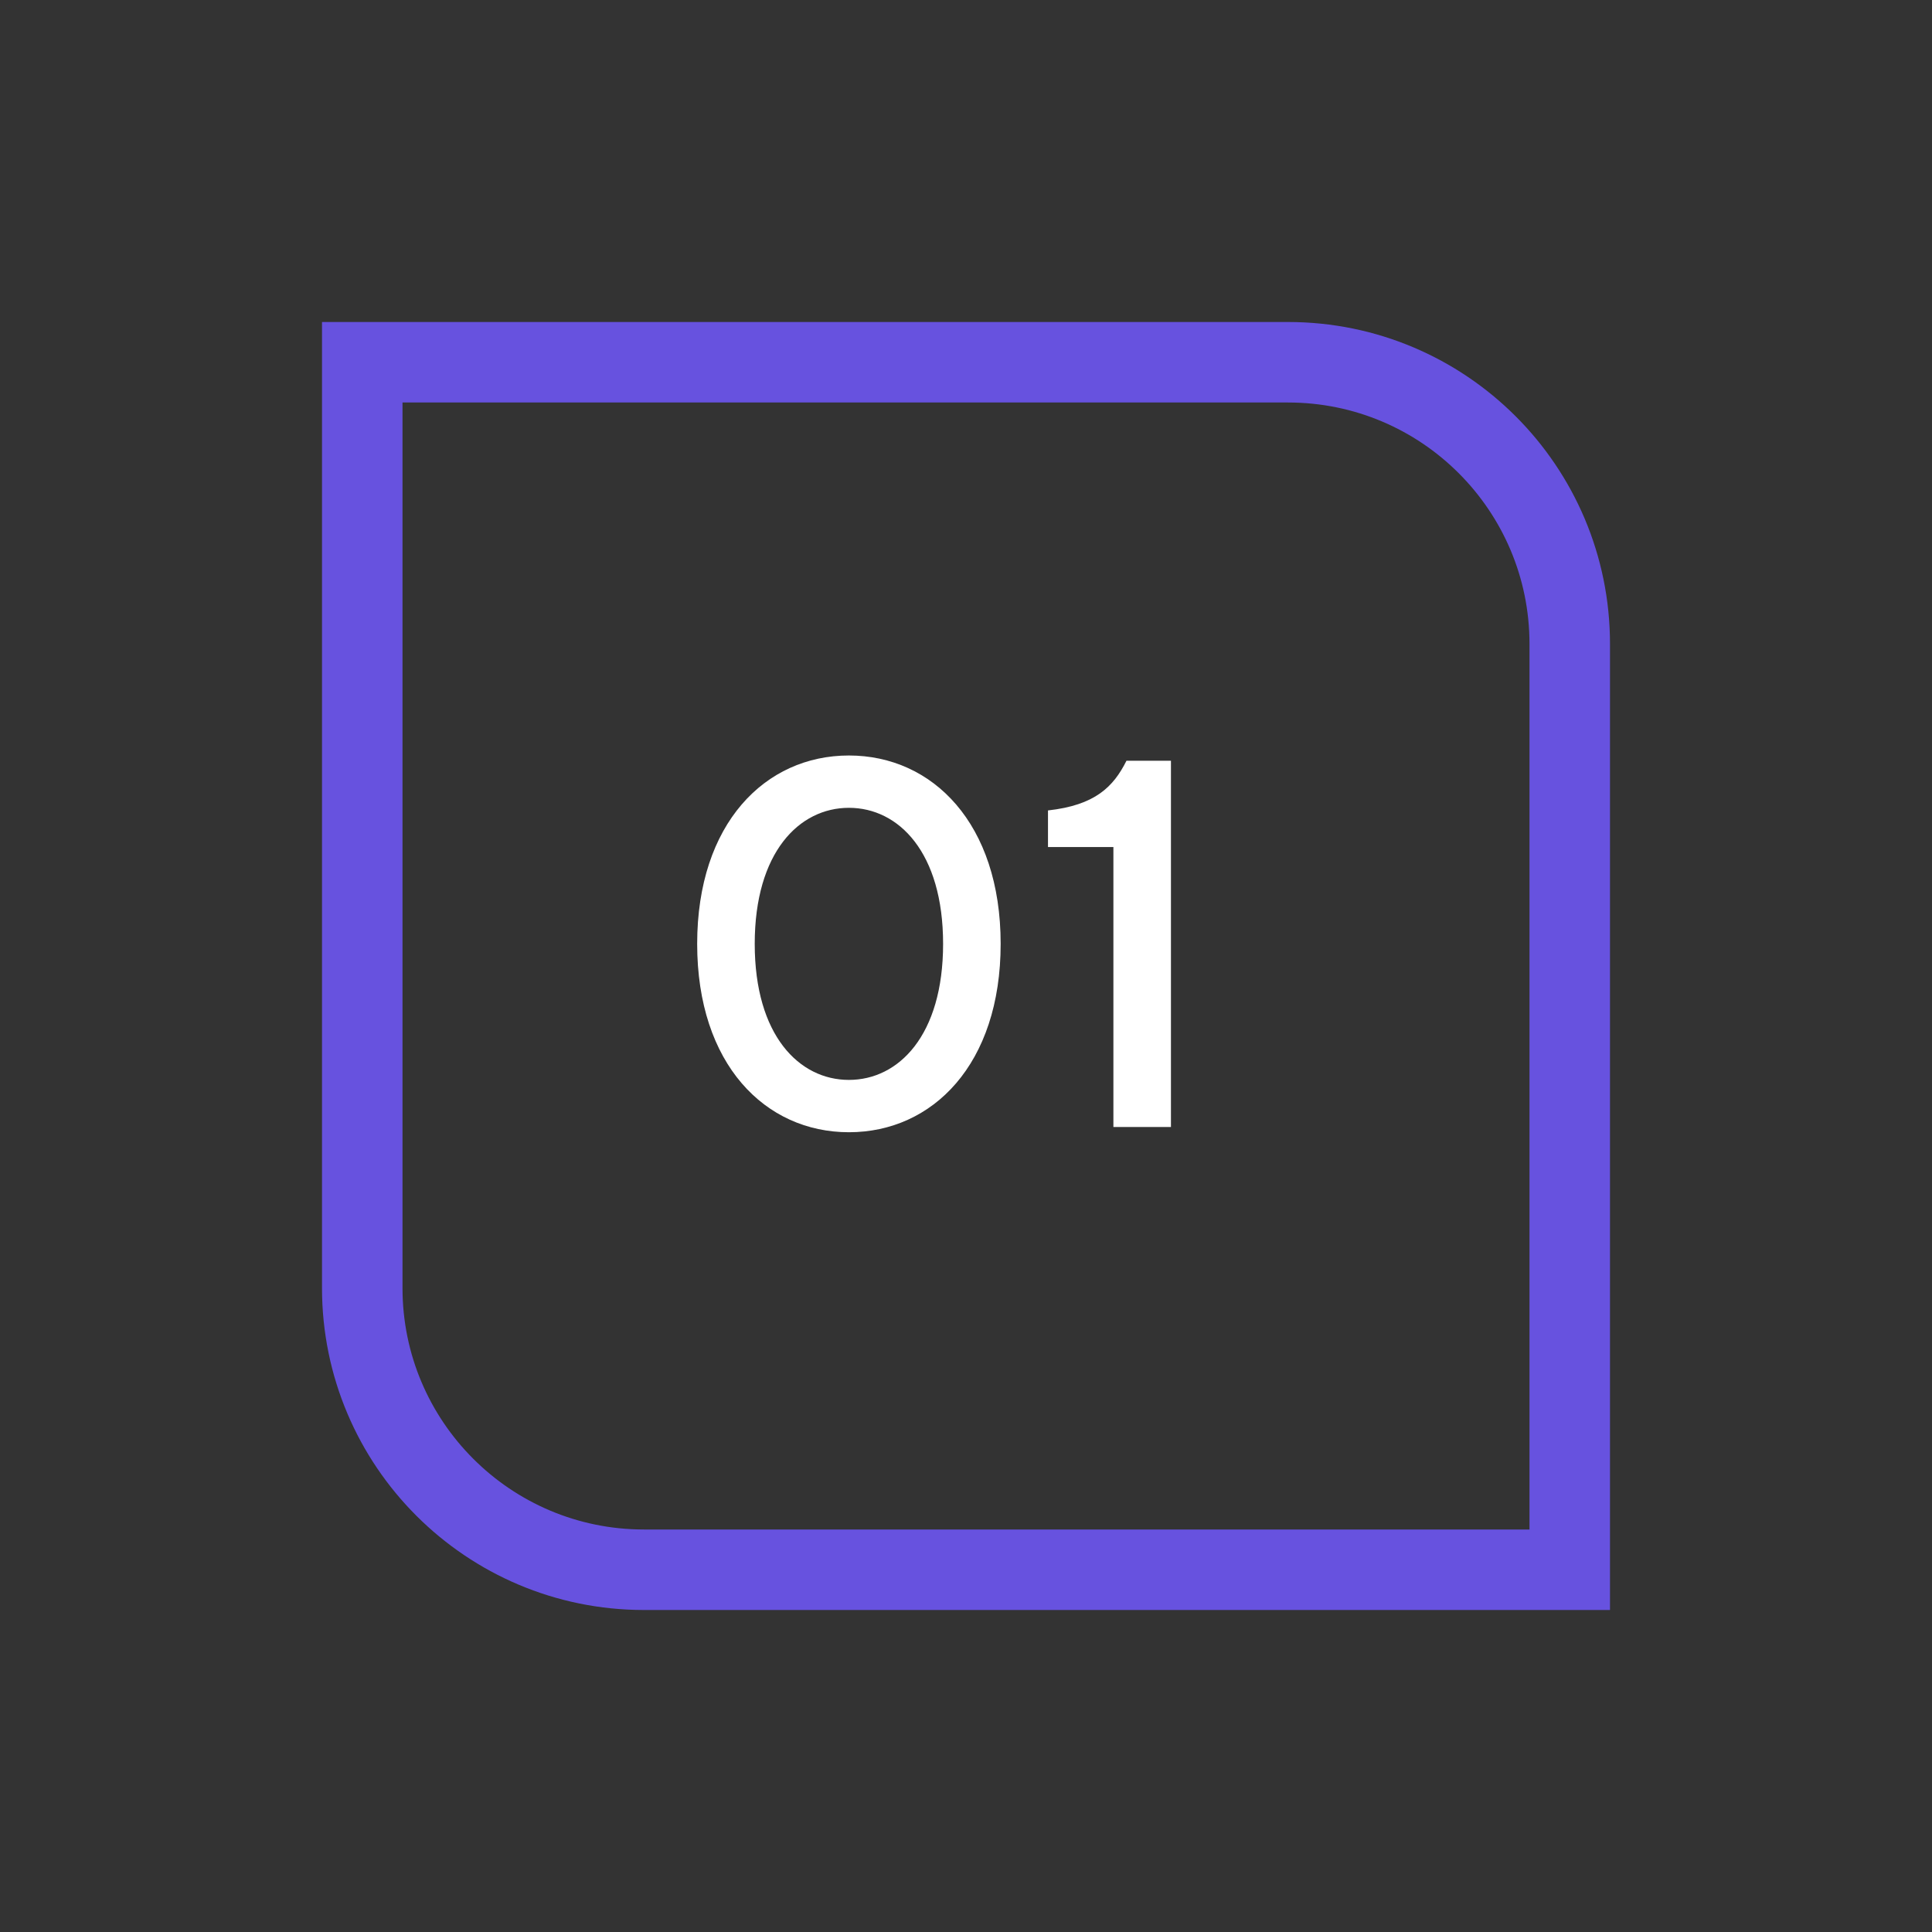
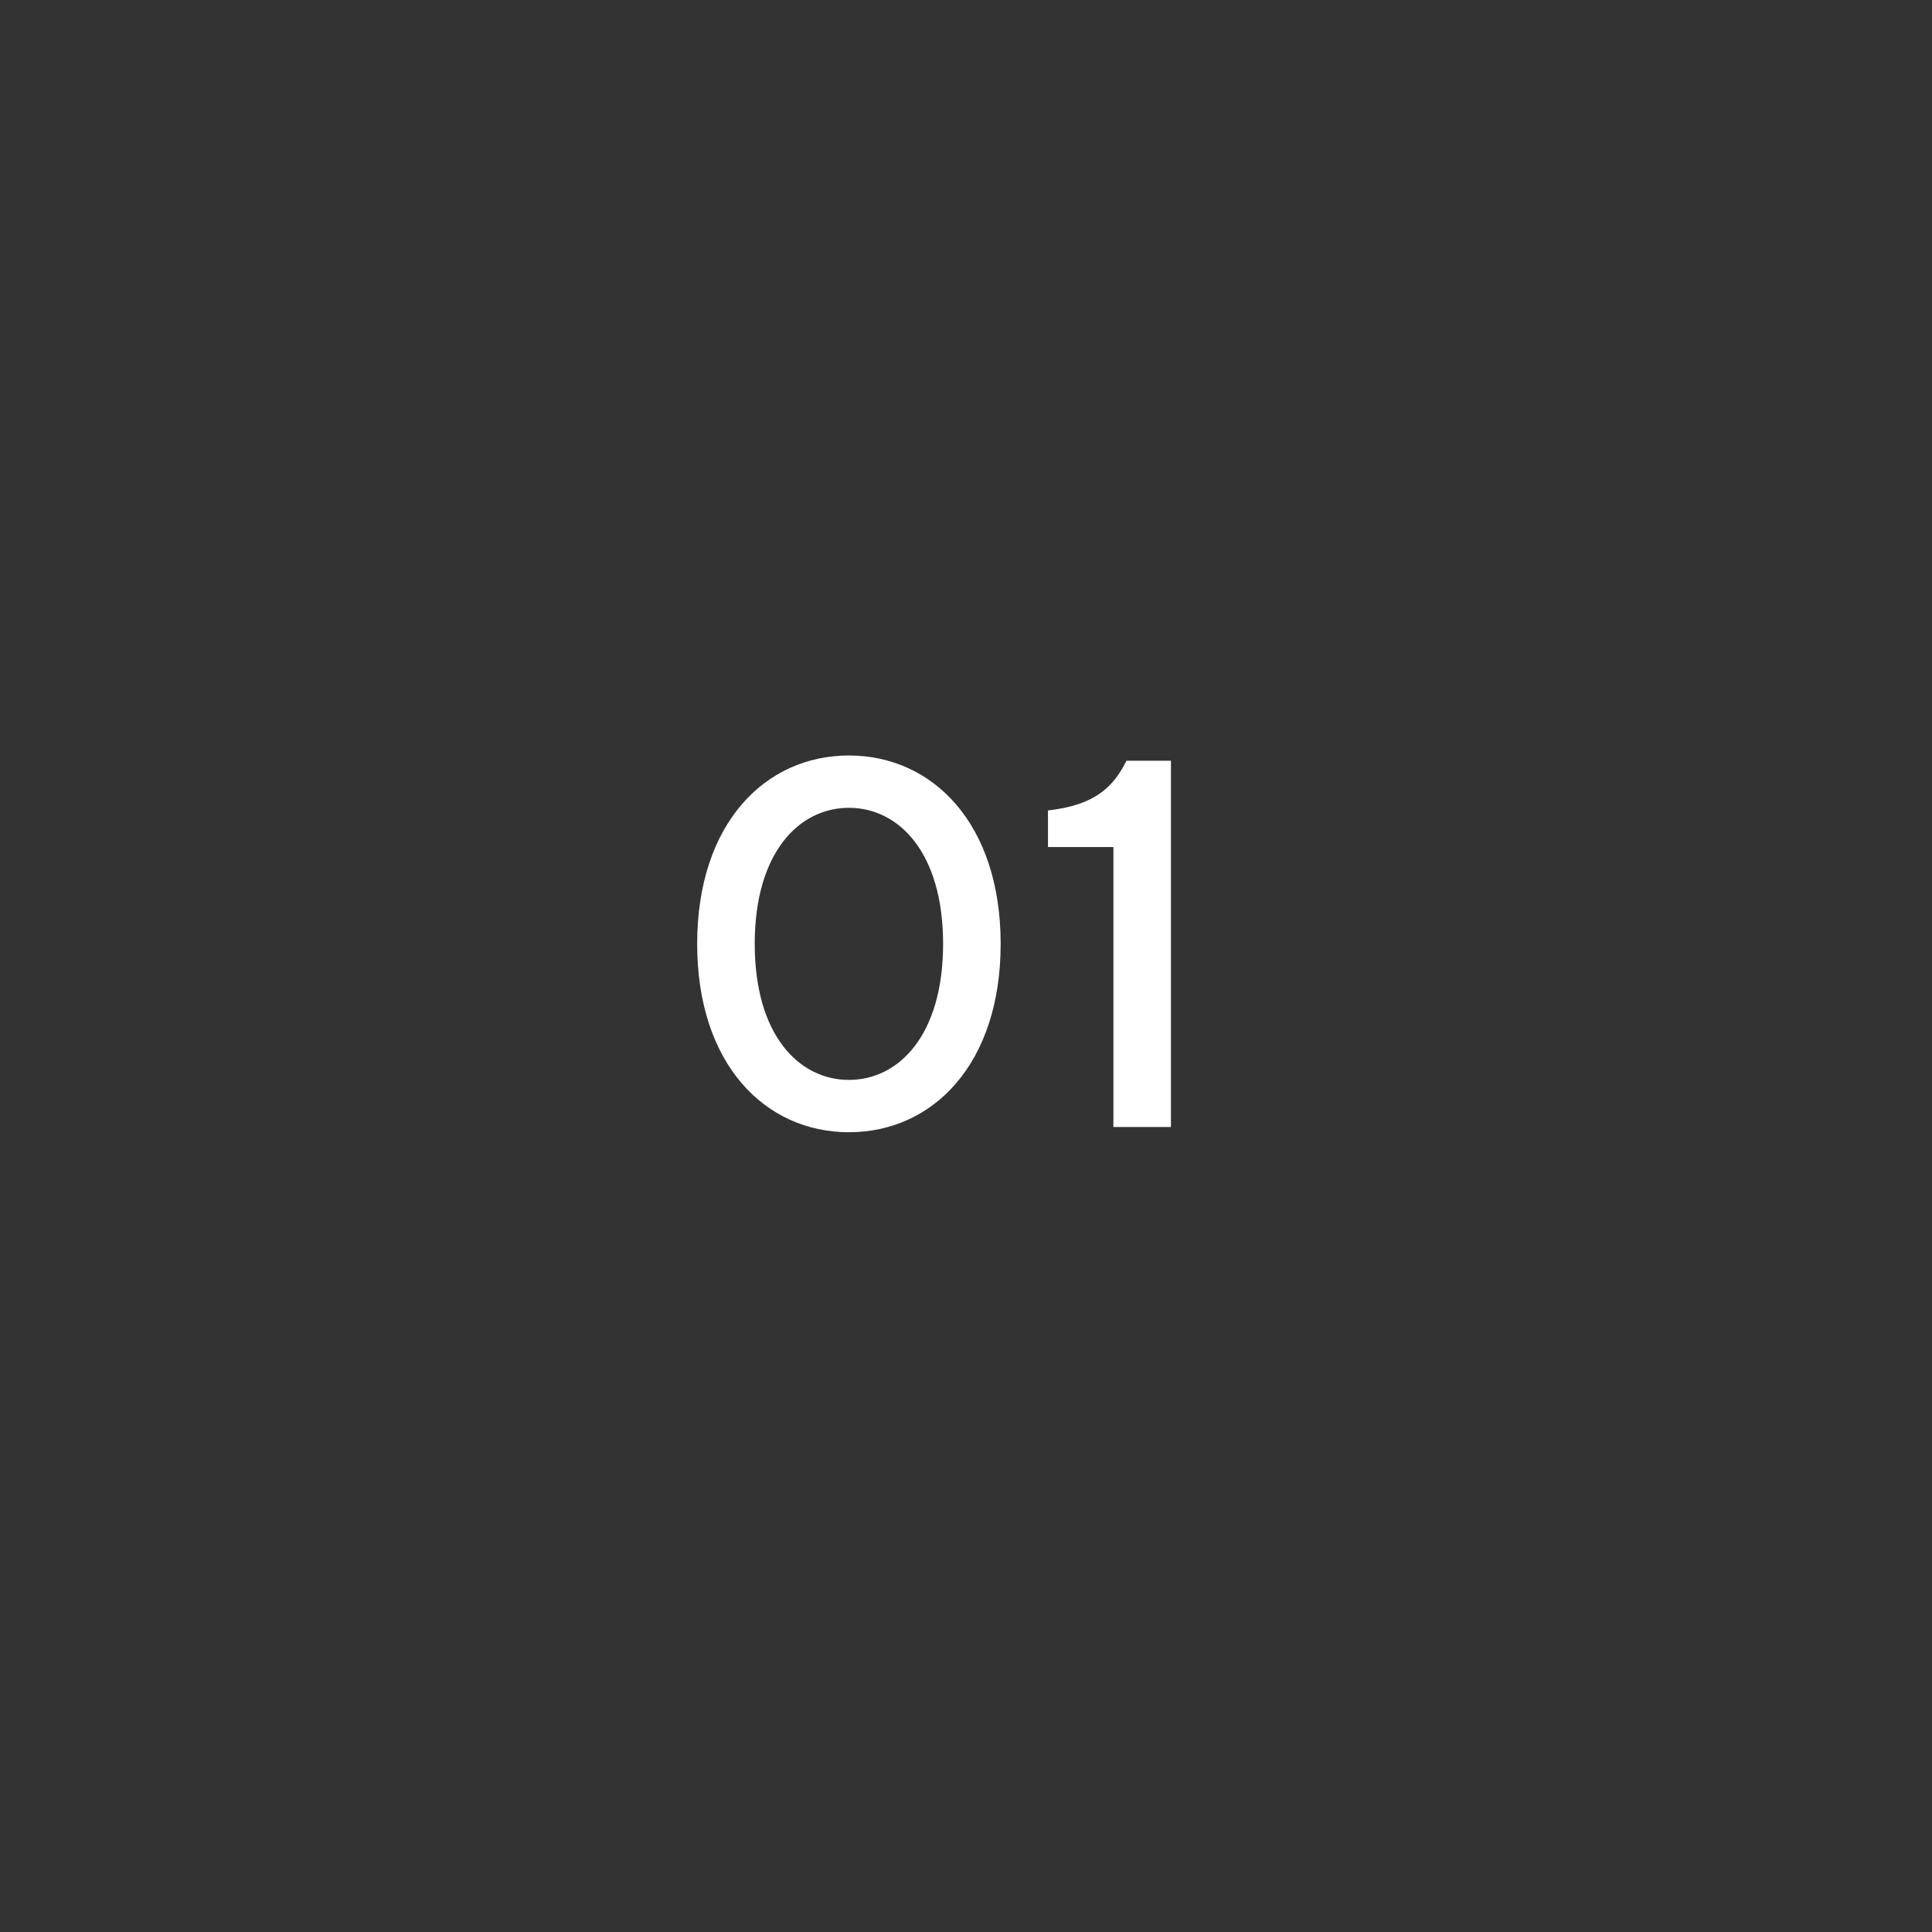
<svg xmlns="http://www.w3.org/2000/svg" width="48" height="48" viewBox="0 0 48 48" fill="none">
  <rect x="0" y="0" width="48" height="48" fill="#333333" stroke="none" />
-   <path d="M9 9H32C35.866 9 39 12.134 39 16V39H16C12.134 39 9 35.866 9 32V9Z" stroke="#6752DF" stroke-width="2" />
  <path d="M23.431 23.45C23.431 25.725 22.326 26.83 21.091 26.83C19.856 26.83 18.751 25.725 18.751 23.45C18.751 21.175 19.856 20.07 21.091 20.07C22.326 20.07 23.431 21.175 23.431 23.45ZM21.091 28.13C23.171 28.13 24.861 26.44 24.861 23.45C24.861 20.46 23.171 18.77 21.091 18.77C19.011 18.77 17.321 20.46 17.321 23.45C17.321 26.44 19.011 28.13 21.091 28.13ZM27.662 28H29.092V18.9H27.987C27.662 19.55 27.207 20.005 26.037 20.135V21.045H27.662V28Z" fill="white" />
</svg>